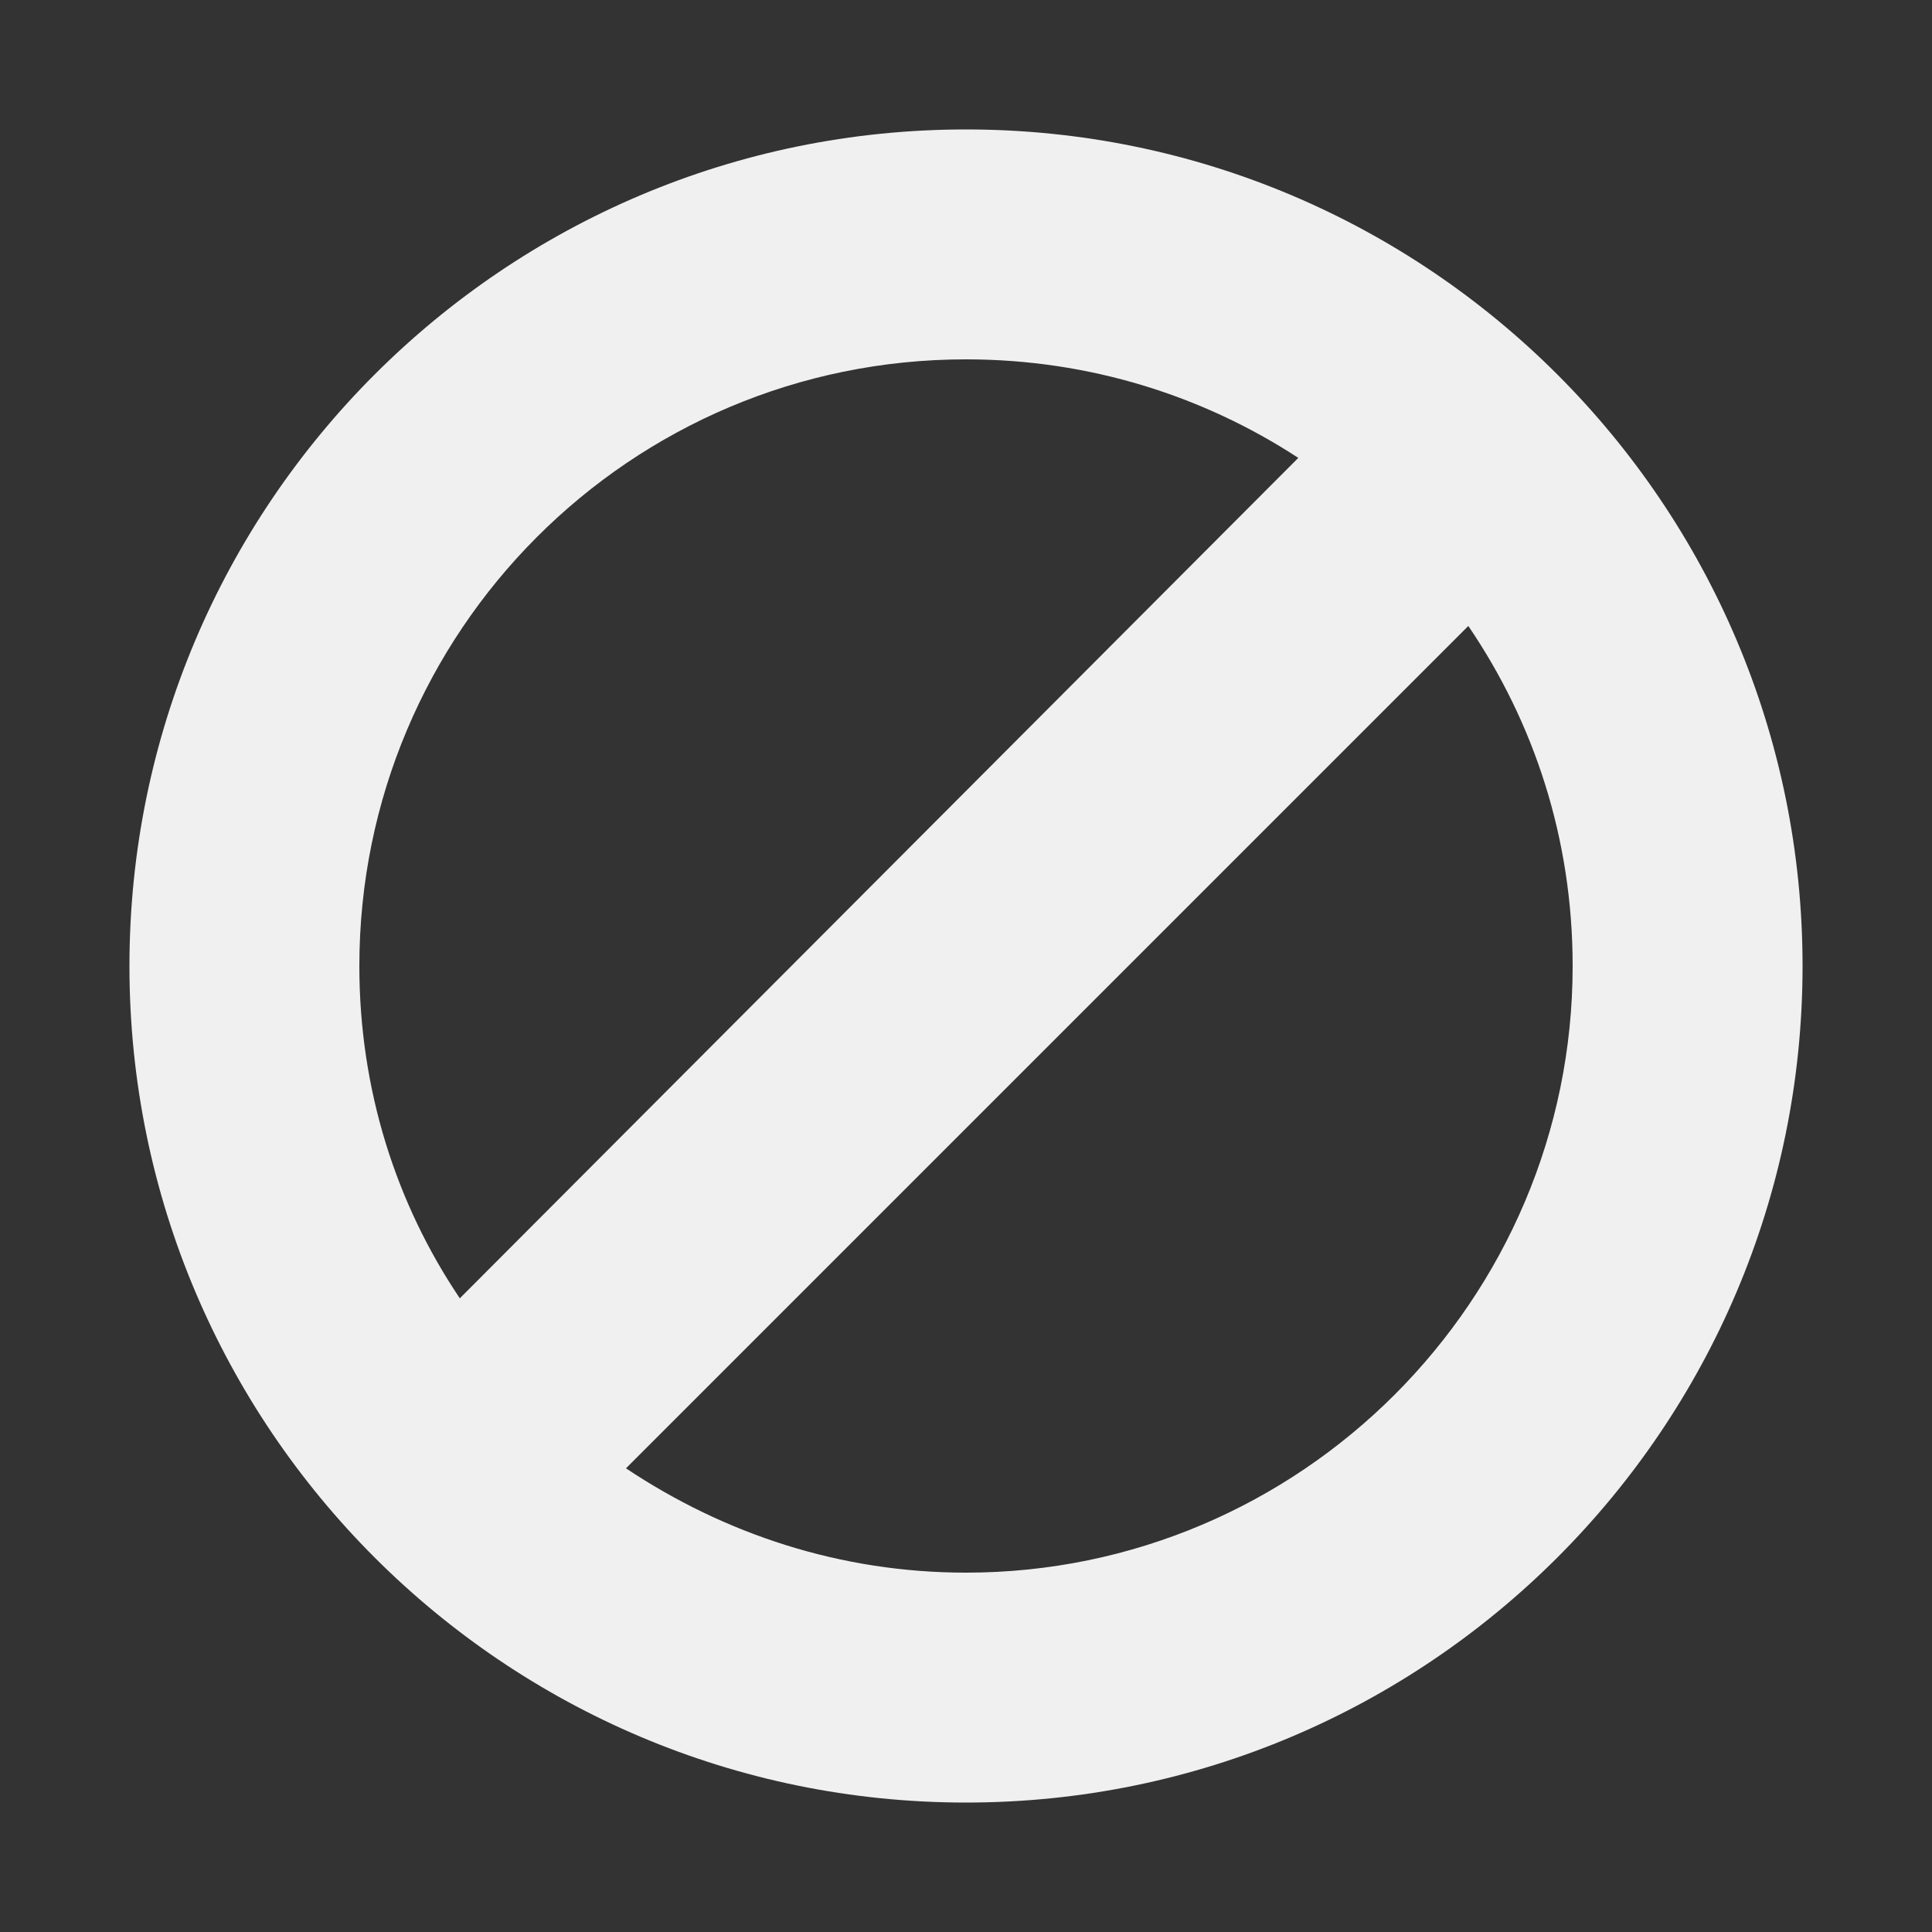
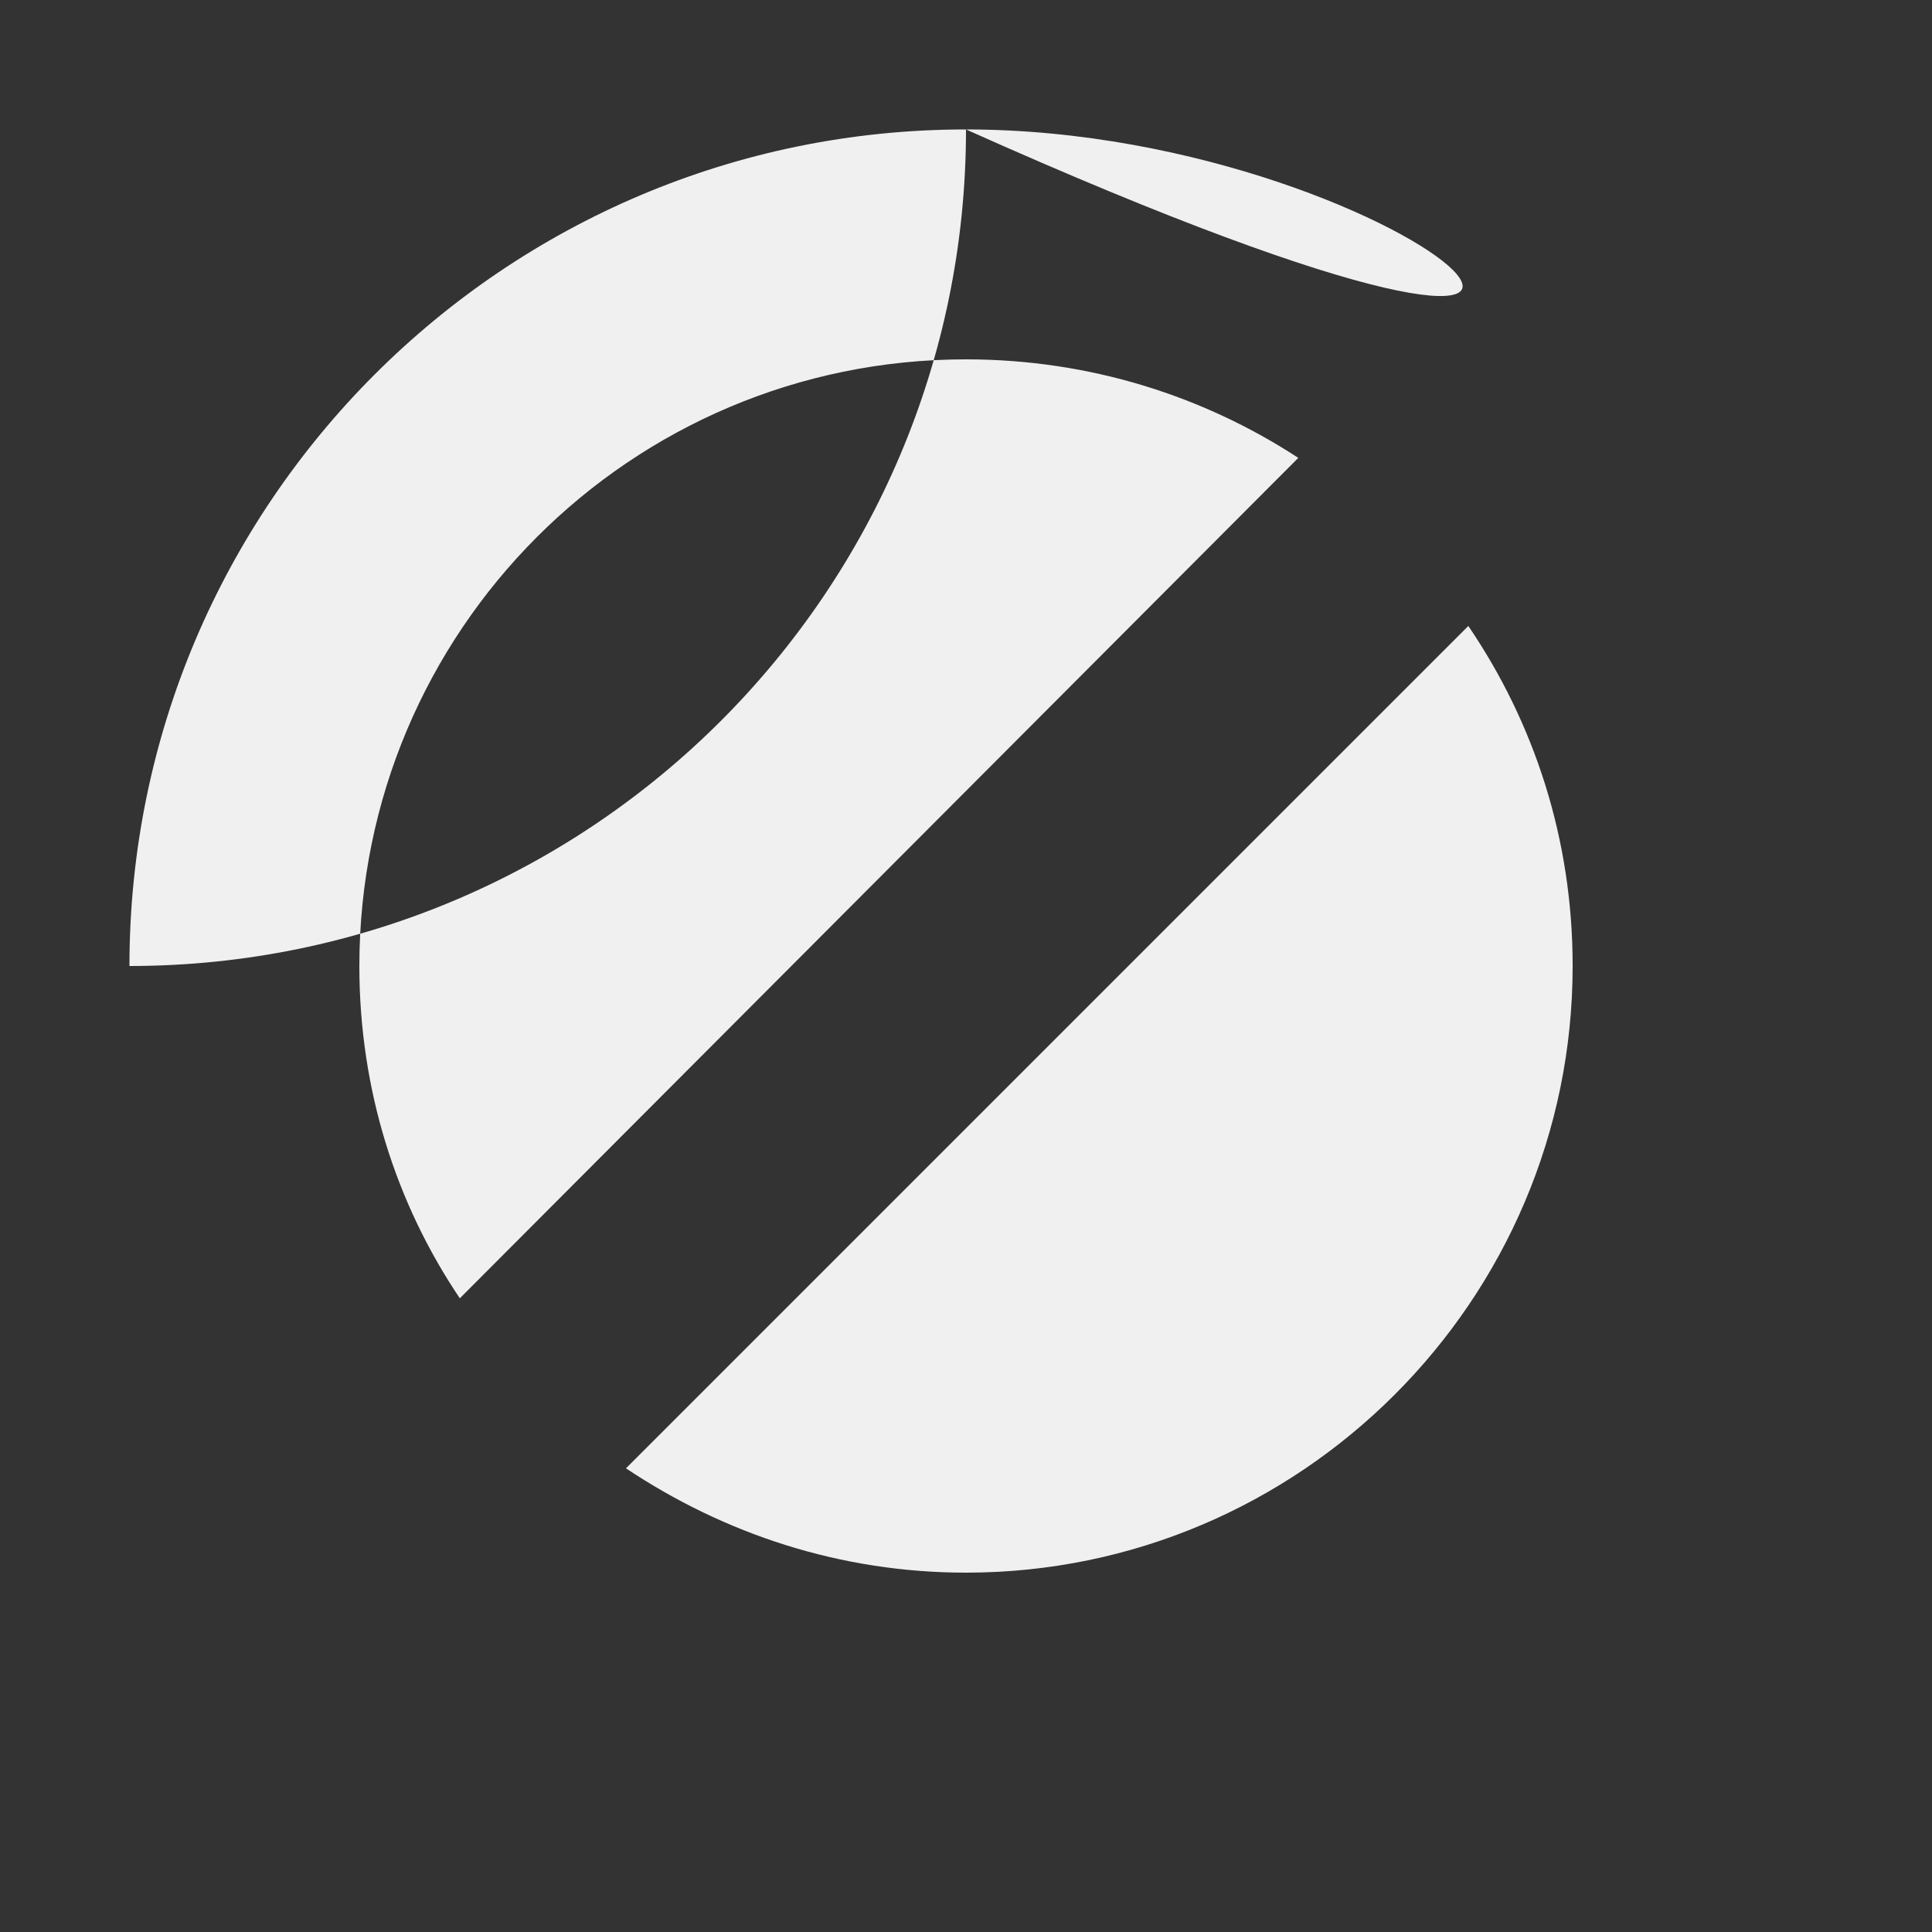
<svg xmlns="http://www.w3.org/2000/svg" version="1.1" id="Слой_1" x="0px" y="0px" viewBox="0 0 100 100" style="enable-background:new 0 0 100 100;" xml:space="preserve">
  <rect x="0" y="0" width="100" height="100" fill="#333333" stroke="none" />
  <style type="text/css"> .st0{fill:#F0F0F0;} </style>
-   <path class="st0" d="M50,6.7C26.1,6.7,6.7,26.1,6.7,50c0,23.9,19.4,43.3,43.3,43.3c23.9,0,43.3-19.4,43.3-43.3 C93.3,26.1,73.9,6.7,50,6.7z M18.6,50c0-17.3,14-31.4,31.4-31.4c6.4,0,12.3,1.9,17.2,5.1L23.8,67.2C20.5,62.3,18.6,56.4,18.6,50z M50,81.4c-6.5,0-12.5-2-17.6-5.4L76,32.4c3.4,5,5.4,11,5.4,17.6C81.4,67.3,67.3,81.4,50,81.4z" />
+   <path class="st0" d="M50,6.7C26.1,6.7,6.7,26.1,6.7,50c23.9,0,43.3-19.4,43.3-43.3 C93.3,26.1,73.9,6.7,50,6.7z M18.6,50c0-17.3,14-31.4,31.4-31.4c6.4,0,12.3,1.9,17.2,5.1L23.8,67.2C20.5,62.3,18.6,56.4,18.6,50z M50,81.4c-6.5,0-12.5-2-17.6-5.4L76,32.4c3.4,5,5.4,11,5.4,17.6C81.4,67.3,67.3,81.4,50,81.4z" />
</svg>